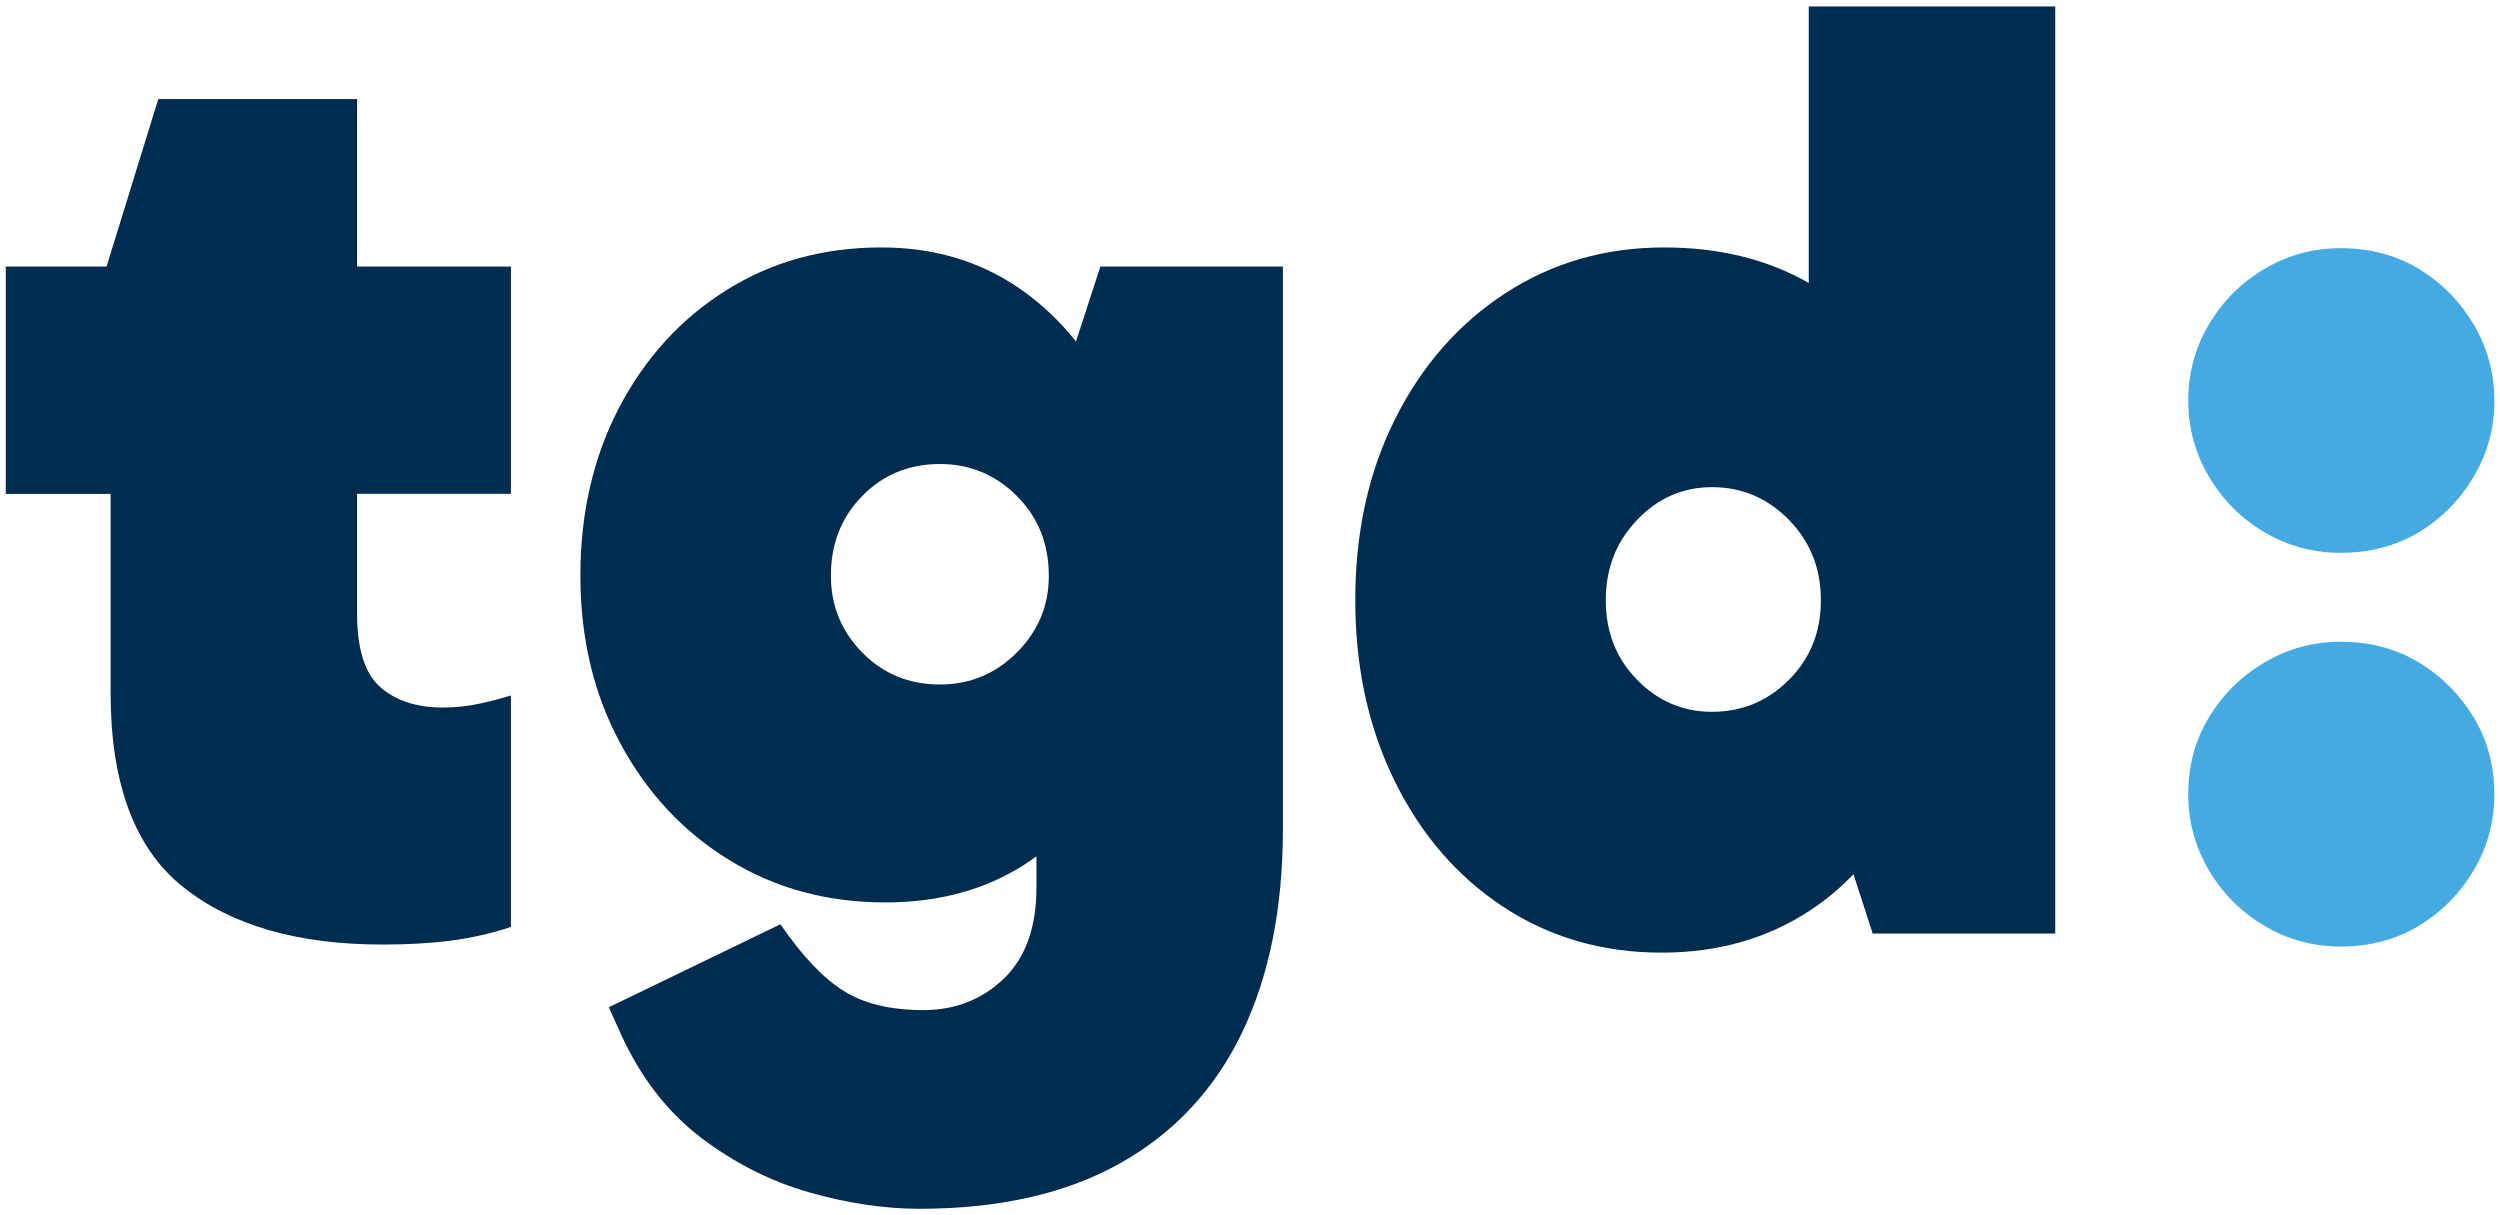
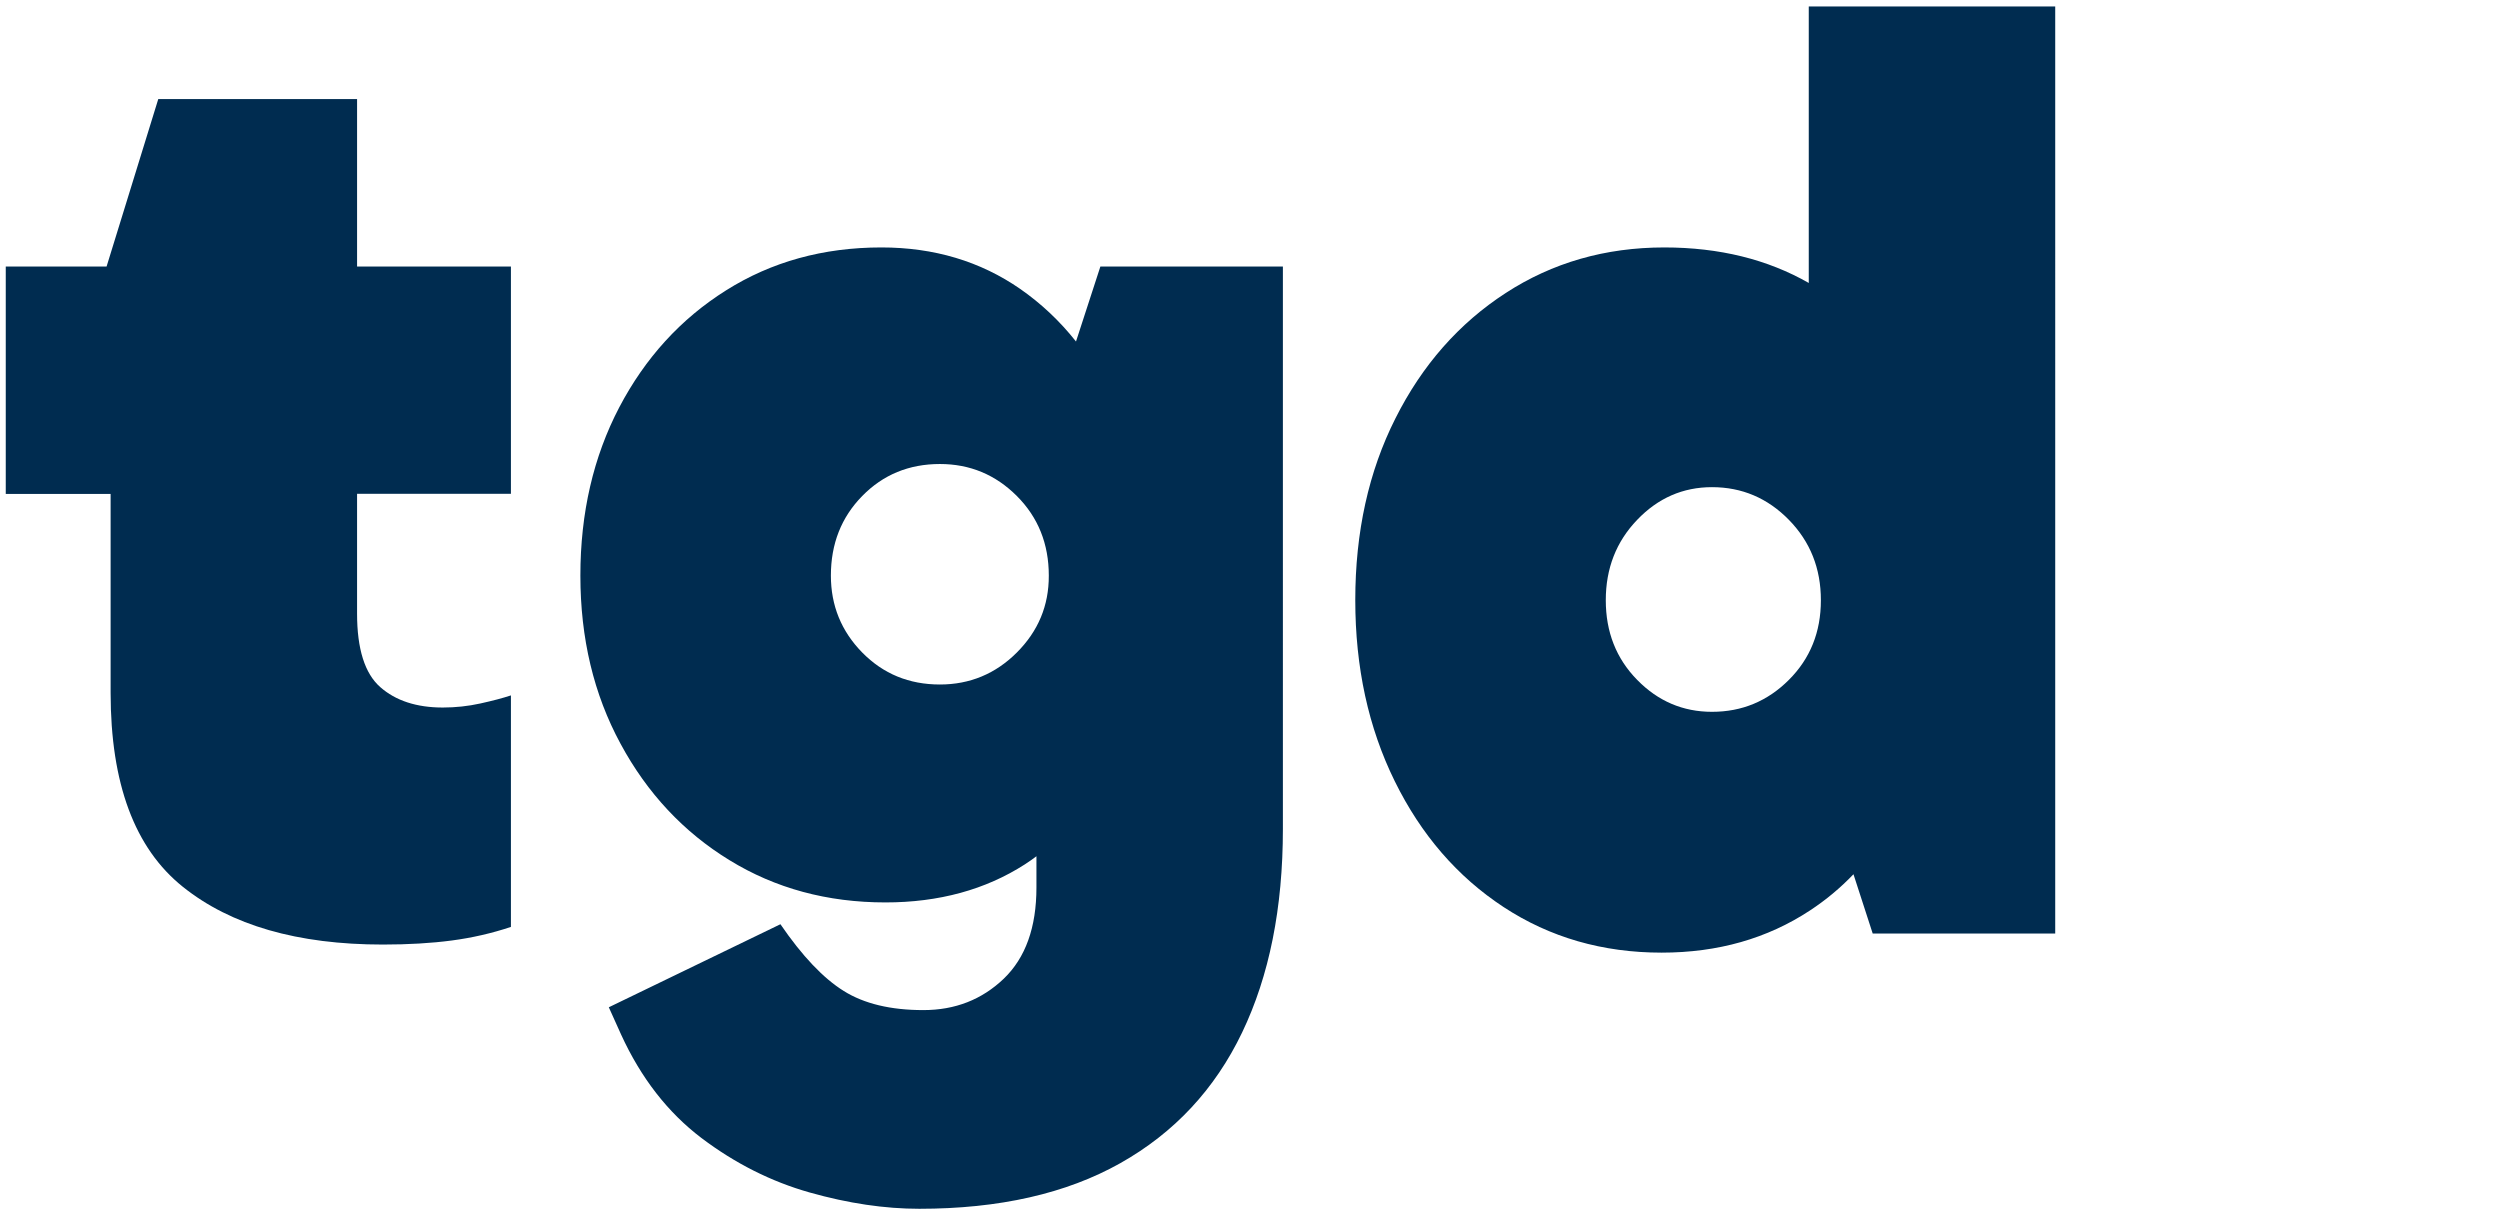
<svg xmlns="http://www.w3.org/2000/svg" version="1.1" id="Ebene_1" x="0px" y="0px" viewBox="0 0 204.09 99.21" style="enable-background:new 0 0 204.09 99.21;" xml:space="preserve">
  <style type="text/css"> .st0{fill:#002C50;} .st1{fill:#44AAE1;} </style>
  <g>
-     <path class="st0" d="M29.15,8.09H12.92L8.7,21.76H0.47v18.56h8.56v16.23c0,7.41,1.96,12.69,5.89,15.84 c3.93,3.15,9.37,4.72,16.34,4.72c2.07,0,3.95-0.11,5.61-0.33c1.67-0.22,3.28-0.59,4.84-1.11v-18.9c-0.67,0.22-1.5,0.44-2.5,0.66 c-1,0.22-2.02,0.33-3.06,0.33c-2.15,0-3.85-0.56-5.11-1.67c-1.26-1.11-1.89-3.11-1.89-6v-9.78h12.56V21.76H29.15V8.09L29.15,8.09z" />
+     <path class="st0" d="M29.15,8.09H12.92L8.7,21.76H0.47v18.56h8.56v16.23c0,7.41,1.96,12.69,5.89,15.84 c3.93,3.15,9.37,4.72,16.34,4.72c2.07,0,3.95-0.11,5.61-0.33c1.67-0.22,3.28-0.59,4.84-1.11v-18.9c-0.67,0.22-1.5,0.44-2.5,0.66 c-1,0.22-2.02,0.33-3.06,0.33c-2.15,0-3.85-0.56-5.11-1.67c-1.26-1.11-1.89-3.11-1.89-6v-9.78h12.56V21.76H29.15V8.09L29.15,8.09" />
    <path class="st0" d="M87.84,27.88c-1.32-1.67-2.84-3.1-4.55-4.29c-3.26-2.26-7.04-3.39-11.34-3.39c-4.74,0-8.97,1.17-12.67,3.5 c-3.71,2.33-6.61,5.52-8.73,9.56c-2.11,4.04-3.17,8.61-3.17,13.73s1.09,9.69,3.28,13.73c2.18,4.04,5.15,7.21,8.89,9.5 c3.74,2.3,7.99,3.45,12.73,3.45c4.37,0,8.17-1.04,11.39-3.11c0.32-0.21,0.64-0.43,0.94-0.66v2.55c0,3.26-0.89,5.74-2.67,7.45 c-1.78,1.7-3.96,2.56-6.56,2.56c-2.67,0-4.84-0.52-6.5-1.56c-1.67-1.04-3.39-2.85-5.17-5.45l-14.01,6.78l1,2.22 c1.63,3.56,3.82,6.37,6.56,8.45c2.74,2.07,5.69,3.56,8.84,4.45c3.15,0.89,6.13,1.33,8.95,1.33c6.52,0,11.99-1.24,16.4-3.72 c4.41-2.48,7.73-6.04,9.95-10.67c2.22-4.63,3.33-10.17,3.33-16.62V21.76h-14.9L87.84,27.88L87.84,27.88z M83.01,53.27 c-1.74,1.74-3.84,2.61-6.28,2.61c-2.52,0-4.63-0.87-6.34-2.61c-1.71-1.74-2.56-3.84-2.56-6.28c0-2.59,0.85-4.76,2.56-6.5 c1.7-1.74,3.82-2.61,6.34-2.61c2.45,0,4.54,0.87,6.28,2.61c1.74,1.74,2.61,3.91,2.61,6.5C85.63,49.44,84.75,51.53,83.01,53.27 L83.01,53.27z" />
    <path class="st0" d="M147.66,0.53V23.1c-3.36-1.92-7.29-2.9-11.79-2.9c-4.82,0-9.13,1.24-12.95,3.72c-3.82,2.48-6.82,5.89-9,10.23 c-2.19,4.34-3.28,9.28-3.28,14.84c0,5.49,1.07,10.41,3.22,14.78c2.15,4.37,5.11,7.8,8.89,10.28c3.78,2.48,8.08,3.72,12.9,3.72 c4.59,0,8.63-1.15,12.12-3.45c1.29-0.85,2.47-1.83,3.54-2.95l1.57,4.84h14.9V0.53H147.66L147.66,0.53z M139.76,58.11 c-2.37,0-4.41-0.87-6.11-2.61c-1.71-1.74-2.56-3.91-2.56-6.5c0-2.59,0.85-4.78,2.56-6.56c1.7-1.78,3.74-2.67,6.11-2.67 c2.44,0,4.54,0.89,6.28,2.67c1.74,1.78,2.61,3.96,2.61,6.56c0,2.6-0.87,4.76-2.61,6.5C144.3,57.24,142.21,58.11,139.76,58.11 L139.76,58.11z" />
-     <path class="st1" d="M191.08,77.27c-2.25,0-4.32-0.56-6.22-1.69c-1.9-1.12-3.41-2.63-4.53-4.53c-1.12-1.9-1.69-3.97-1.69-6.22 c0-2.32,0.56-4.41,1.69-6.27c1.12-1.86,2.64-3.36,4.53-4.48c1.9-1.12,3.97-1.69,6.22-1.69c2.39,0,4.51,0.56,6.38,1.69 c1.86,1.12,3.35,2.62,4.48,4.48c1.12,1.86,1.69,3.95,1.69,6.27c0,2.25-0.56,4.32-1.69,6.22c-1.13,1.9-2.62,3.41-4.48,4.53 C195.6,76.71,193.47,77.27,191.08,77.27 M191.08,45.13c-2.25,0-4.32-0.56-6.22-1.68c-1.9-1.12-3.41-2.64-4.53-4.53 c-1.12-1.9-1.69-3.97-1.69-6.22c0-2.25,0.56-4.32,1.69-6.22c1.12-1.9,2.64-3.41,4.53-4.53c1.9-1.12,3.97-1.69,6.22-1.69 c2.39,0,4.51,0.56,6.38,1.69c1.86,1.13,3.35,2.64,4.48,4.53c1.12,1.9,1.69,3.97,1.69,6.22c0,2.25-0.56,4.32-1.69,6.22 c-1.13,1.9-2.62,3.41-4.48,4.53C195.6,44.57,193.47,45.13,191.08,45.13" />
  </g>
</svg>